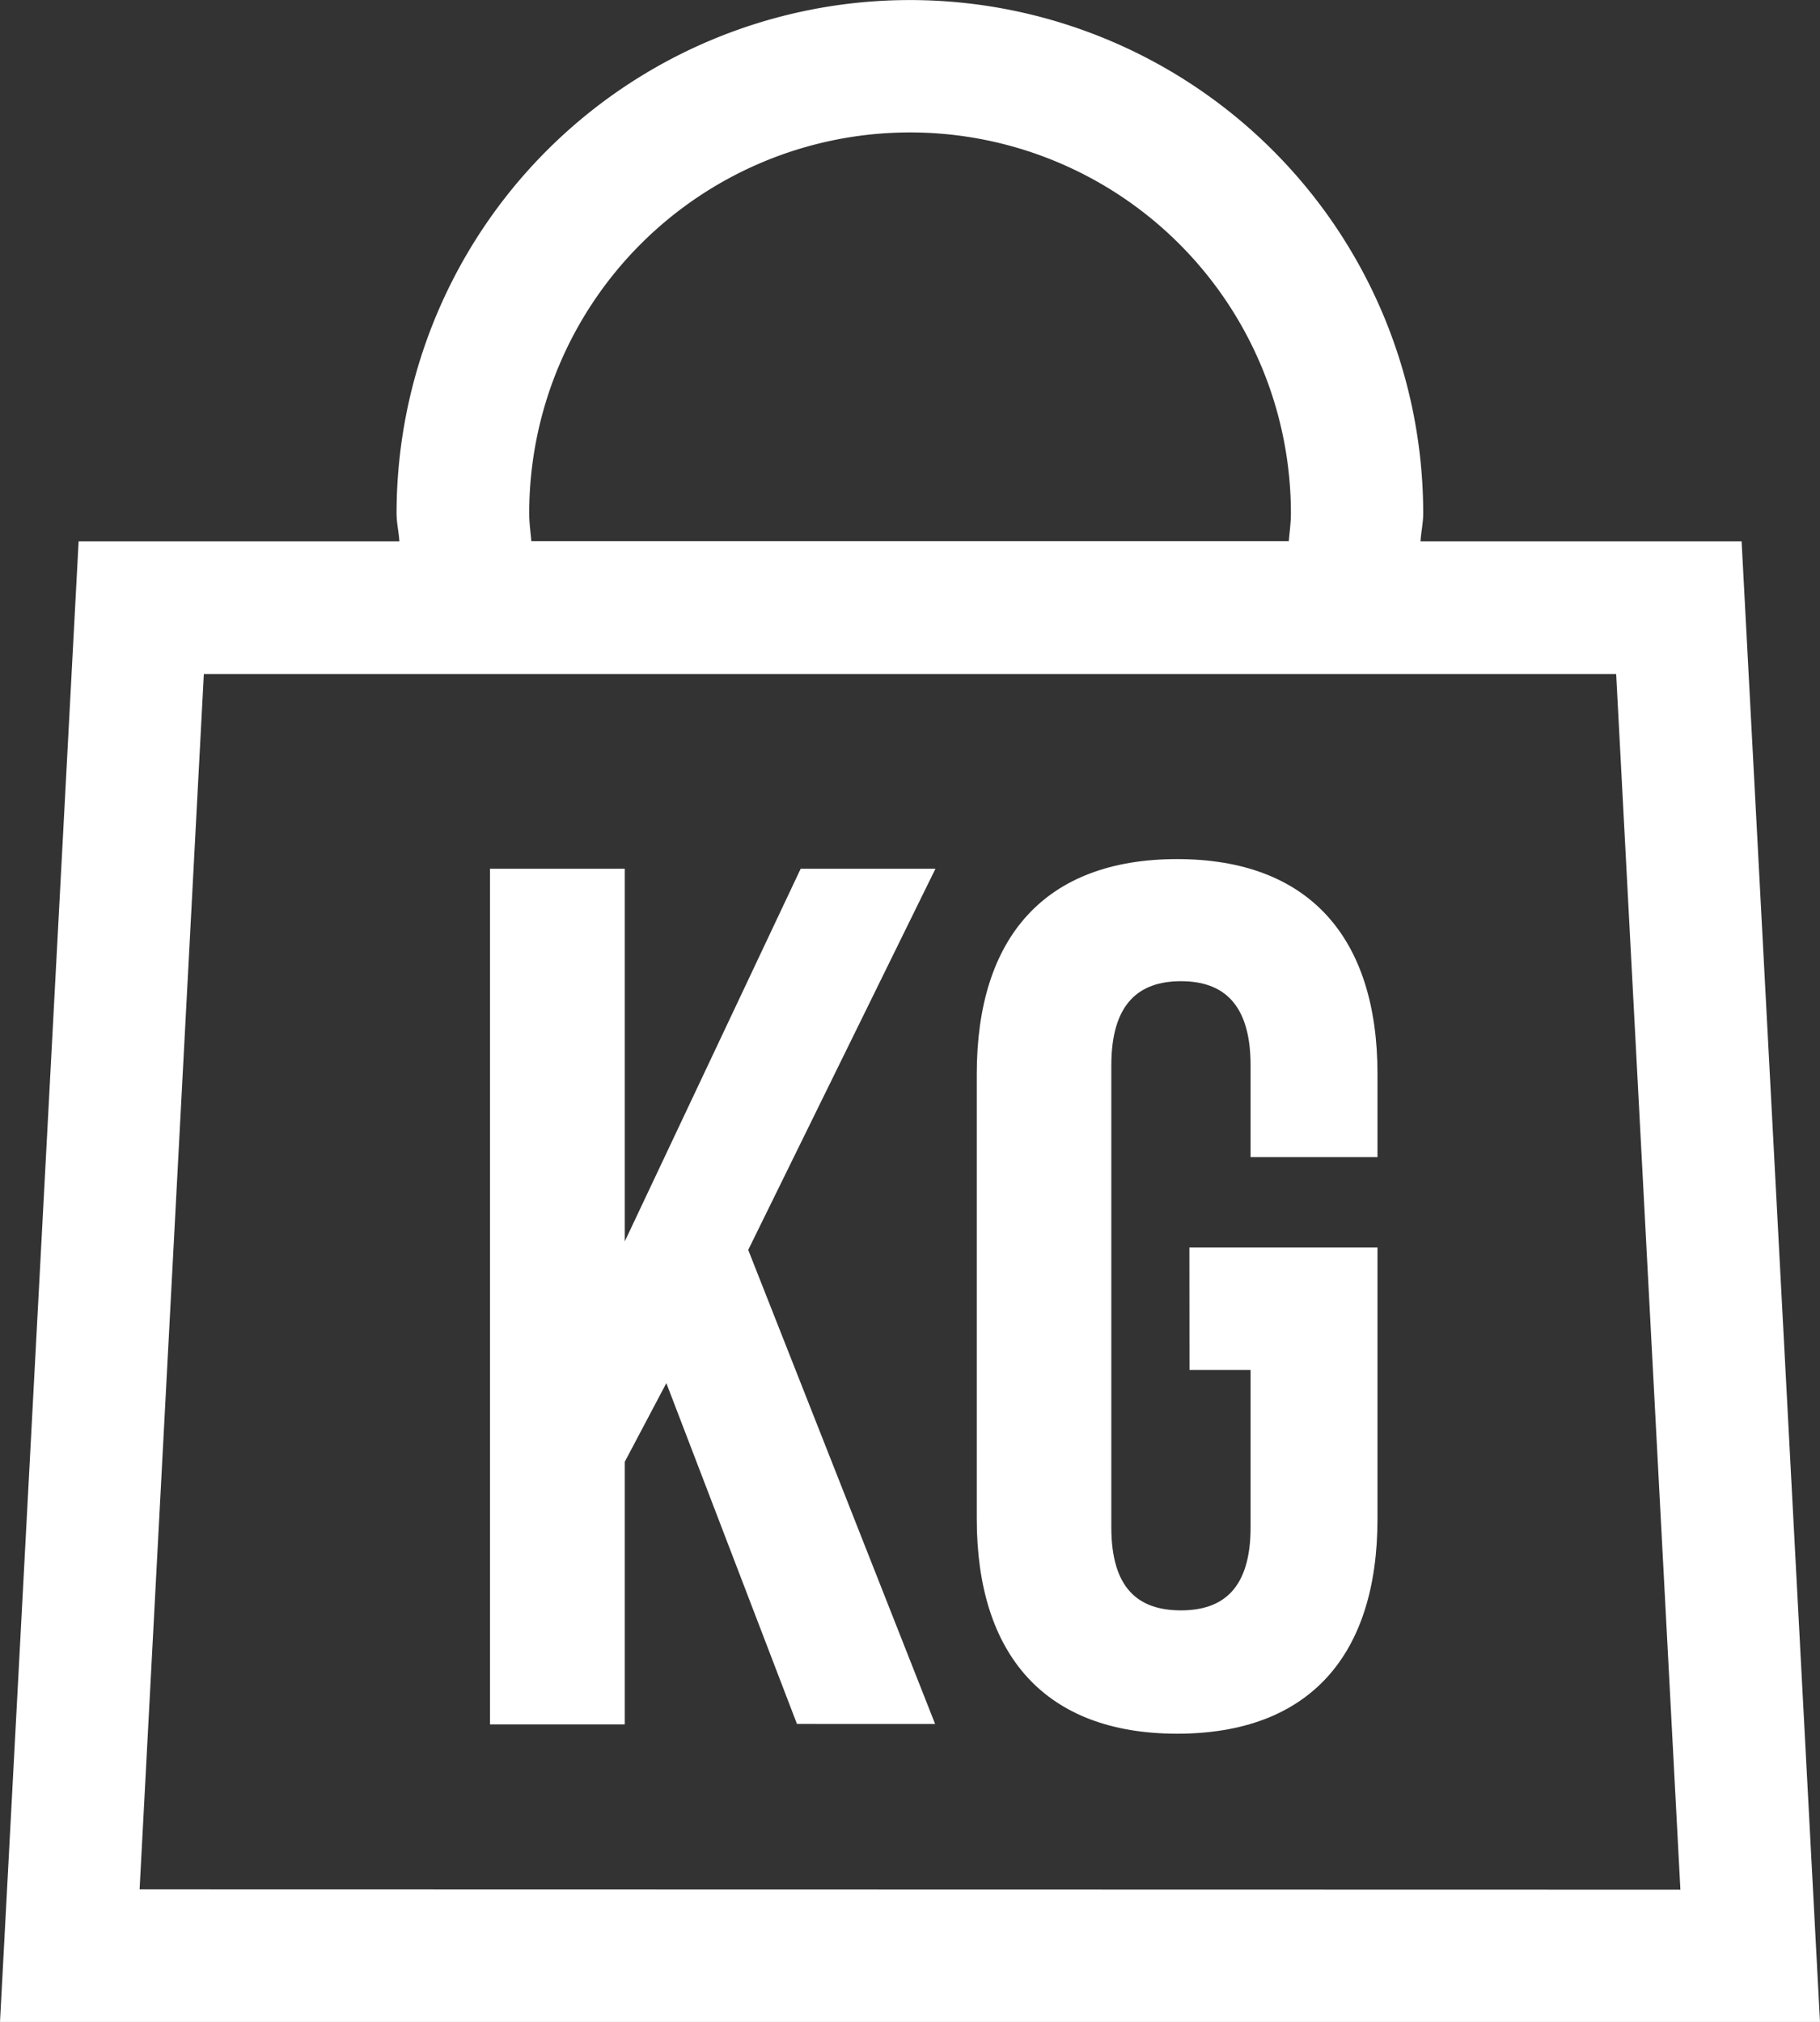
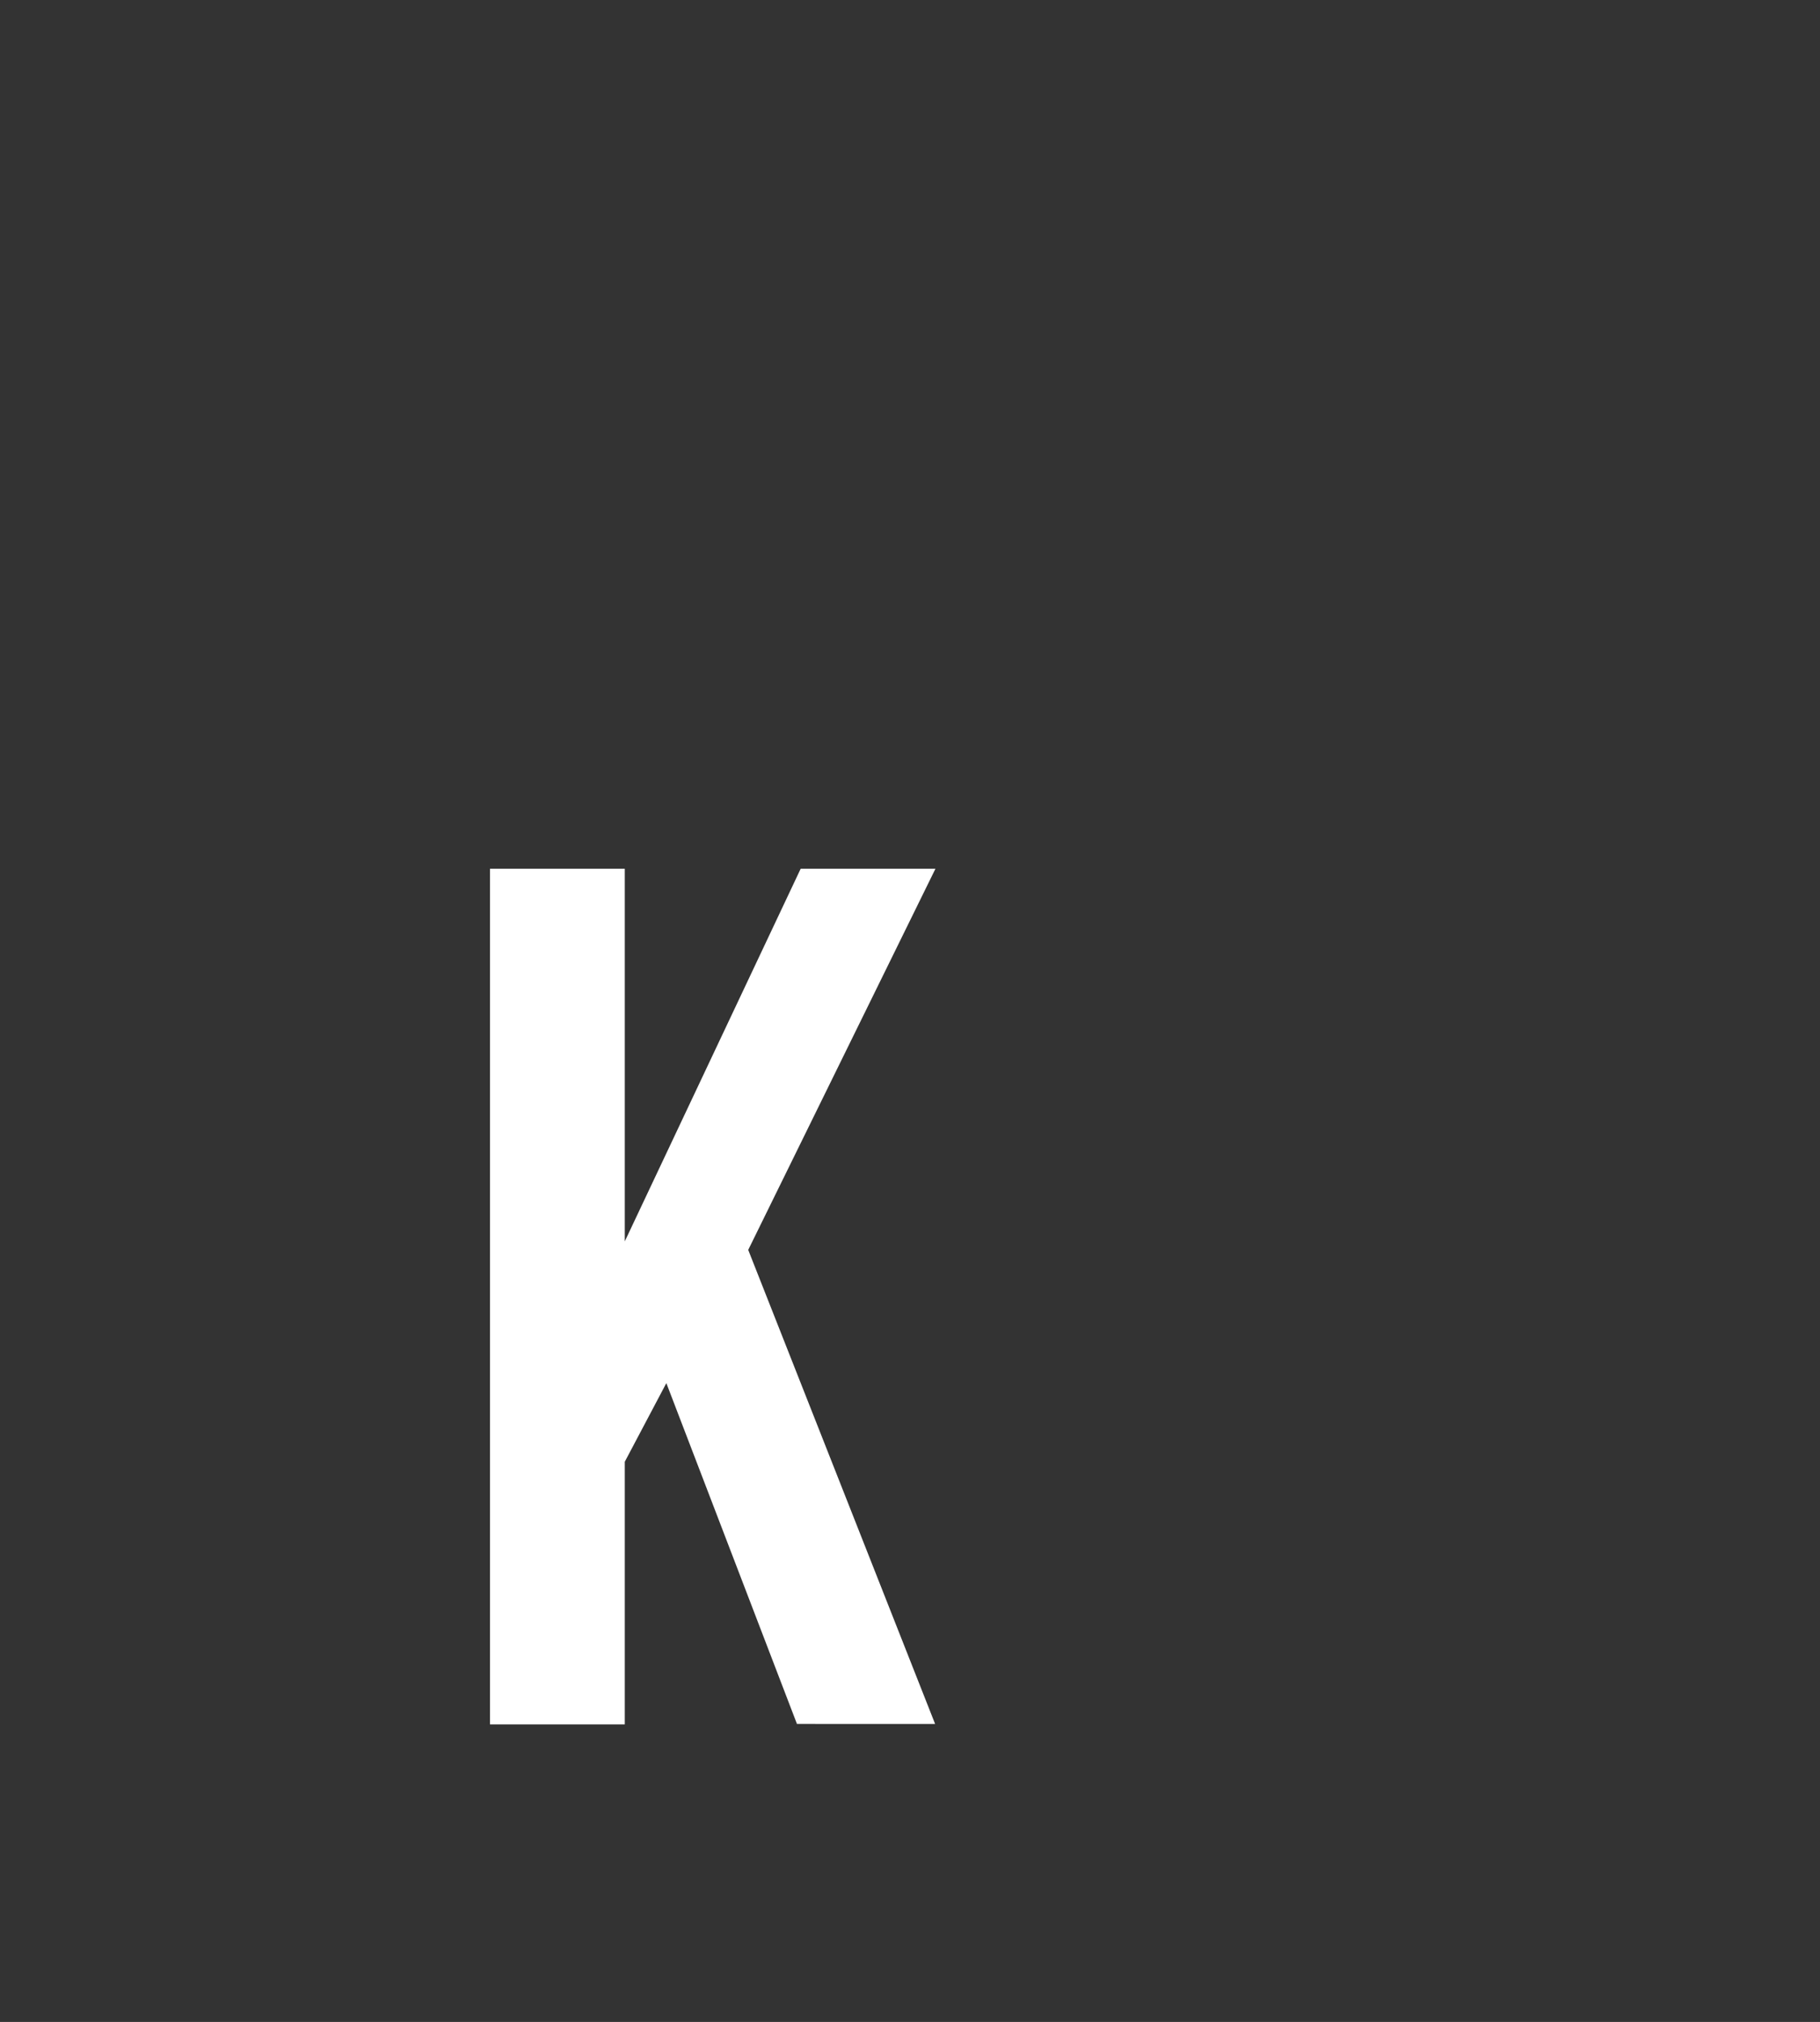
<svg xmlns="http://www.w3.org/2000/svg" id="Raggruppa_2112" data-name="Raggruppa 2112" width="16.205" height="18" viewBox="0 0 16.205 18">
  <rect x="0" y="0" width="16.205" height="18" fill="#333333" stroke="none" />
  <defs>
    <clipPath id="clip-path">
-       <rect id="Rettangolo_466" data-name="Rettangolo 466" width="16.205" height="18" fill="#fff" />
-     </clipPath>
+       </clipPath>
  </defs>
  <path id="Tracciato_603" data-name="Tracciato 603" d="M6.382,13.108l-.37.7v2.338h-1.2V8.529h1.2v3.317L7.578,8.529h1.2L7.111,11.922l1.664,4.22H7.545Z" transform="translate(-0.449 -0.795)" fill="#fff" />
  <g id="Raggruppa_1279" data-name="Raggruppa 1279" transform="translate(0 0)">
    <g id="Raggruppa_1278" data-name="Raggruppa 1278" clip-path="url(#clip-path)">
      <path id="Tracciato_604" data-name="Tracciato 604" d="M11.484,11.892h1.675v2.415c0,1.218-.609,1.913-1.784,1.913s-1.784-.7-1.784-1.913V10.347c0-1.218.608-1.913,1.784-1.913s1.784.7,1.784,1.913v.74H12.029v-.816c0-.544-.239-.75-.62-.75s-.62.206-.62.75v4.111c0,.544.239.74.62.74s.62-.2.62-.74v-1.4h-.544Z" transform="translate(-0.894 -0.786)" fill="#fff" />
-       <path id="Tracciato_605" data-name="Tracciato 605" d="M15.507,4.819H12.648c.005-.083.024-.163.024-.248a4.57,4.57,0,1,0-9.141,0c0,.085.02.165.025.248H.7L0,18H16.205ZM4.712,4.57a3.391,3.391,0,0,1,6.782,0c0,.084-.012.166-.019.248H4.731c-.007-.083-.019-.164-.019-.248M1.243,16.82,1.815,6H14.39l.572,10.823Z" transform="translate(0 0)" fill="#fff" />
    </g>
  </g>
</svg>